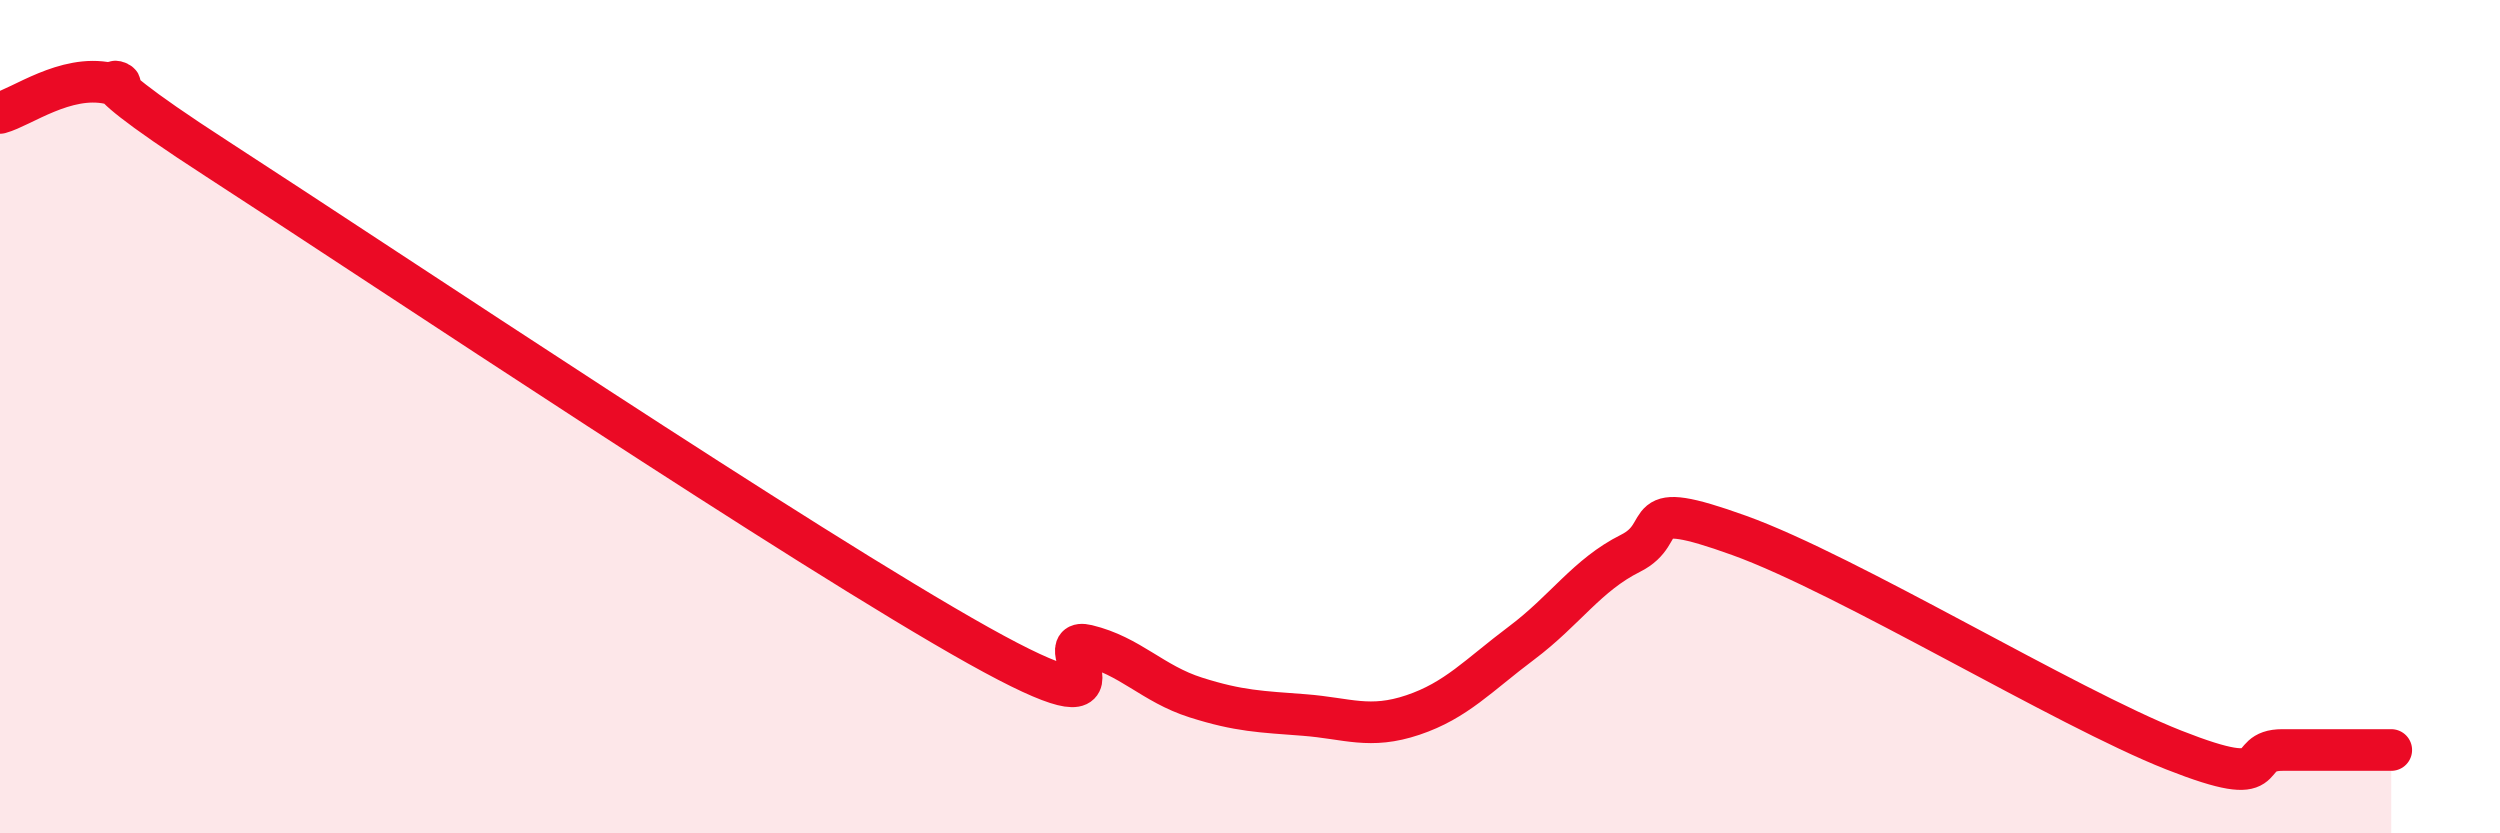
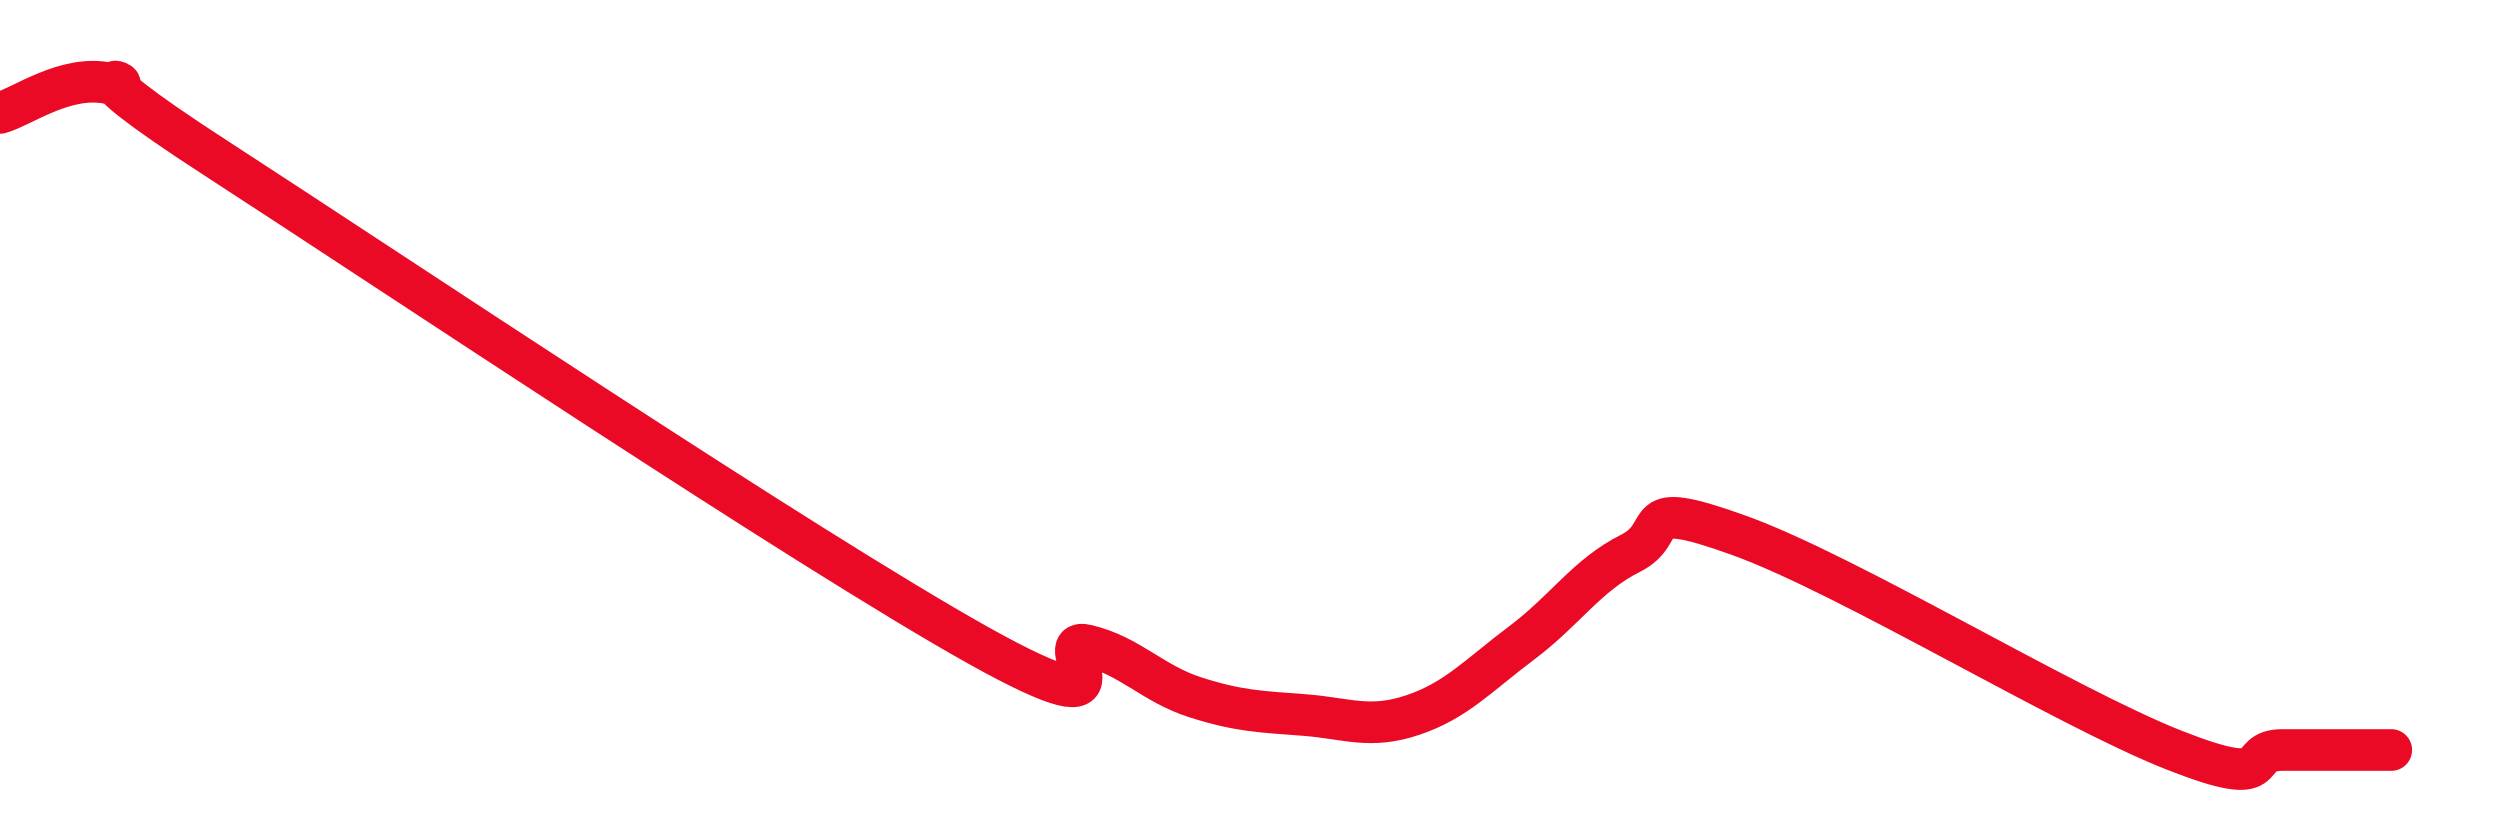
<svg xmlns="http://www.w3.org/2000/svg" width="60" height="20" viewBox="0 0 60 20">
-   <path d="M 0,2.71 C 0.52,2.57 1.57,1.78 2.61,2 C 3.65,2.22 1.05,1.12 5.22,3.82 C 9.39,6.52 19.31,13.16 23.48,15.49 C 27.65,17.82 25.05,15.24 26.09,15.49 C 27.13,15.74 27.66,16.41 28.7,16.74 C 29.74,17.07 30.26,17.08 31.3,17.16 C 32.34,17.24 32.87,17.51 33.91,17.16 C 34.95,16.81 35.48,16.21 36.52,15.43 C 37.56,14.65 38.09,13.8 39.13,13.28 C 40.17,12.76 39.13,11.91 41.74,12.85 C 44.35,13.79 49.56,16.97 52.17,18 C 54.78,19.03 53.74,18 54.78,18 C 55.82,18 56.87,18 57.39,18L57.39 20L0 20Z" fill="#EB0A25" opacity="0.1" stroke-linecap="round" stroke-linejoin="round" />
  <path d="M 0,2.71 C 0.52,2.57 1.57,1.78 2.61,2 C 3.65,2.22 1.05,1.12 5.22,3.82 C 9.39,6.52 19.31,13.16 23.48,15.49 C 27.65,17.82 25.05,15.24 26.09,15.49 C 27.13,15.74 27.66,16.41 28.7,16.74 C 29.74,17.07 30.26,17.08 31.3,17.16 C 32.34,17.24 32.87,17.51 33.91,17.16 C 34.95,16.81 35.48,16.21 36.52,15.43 C 37.56,14.65 38.09,13.8 39.13,13.28 C 40.17,12.76 39.13,11.91 41.74,12.85 C 44.35,13.79 49.56,16.97 52.17,18 C 54.78,19.03 53.74,18 54.78,18 C 55.82,18 56.87,18 57.39,18" stroke="#EB0A25" stroke-width="1" fill="none" stroke-linecap="round" stroke-linejoin="round" />
</svg>